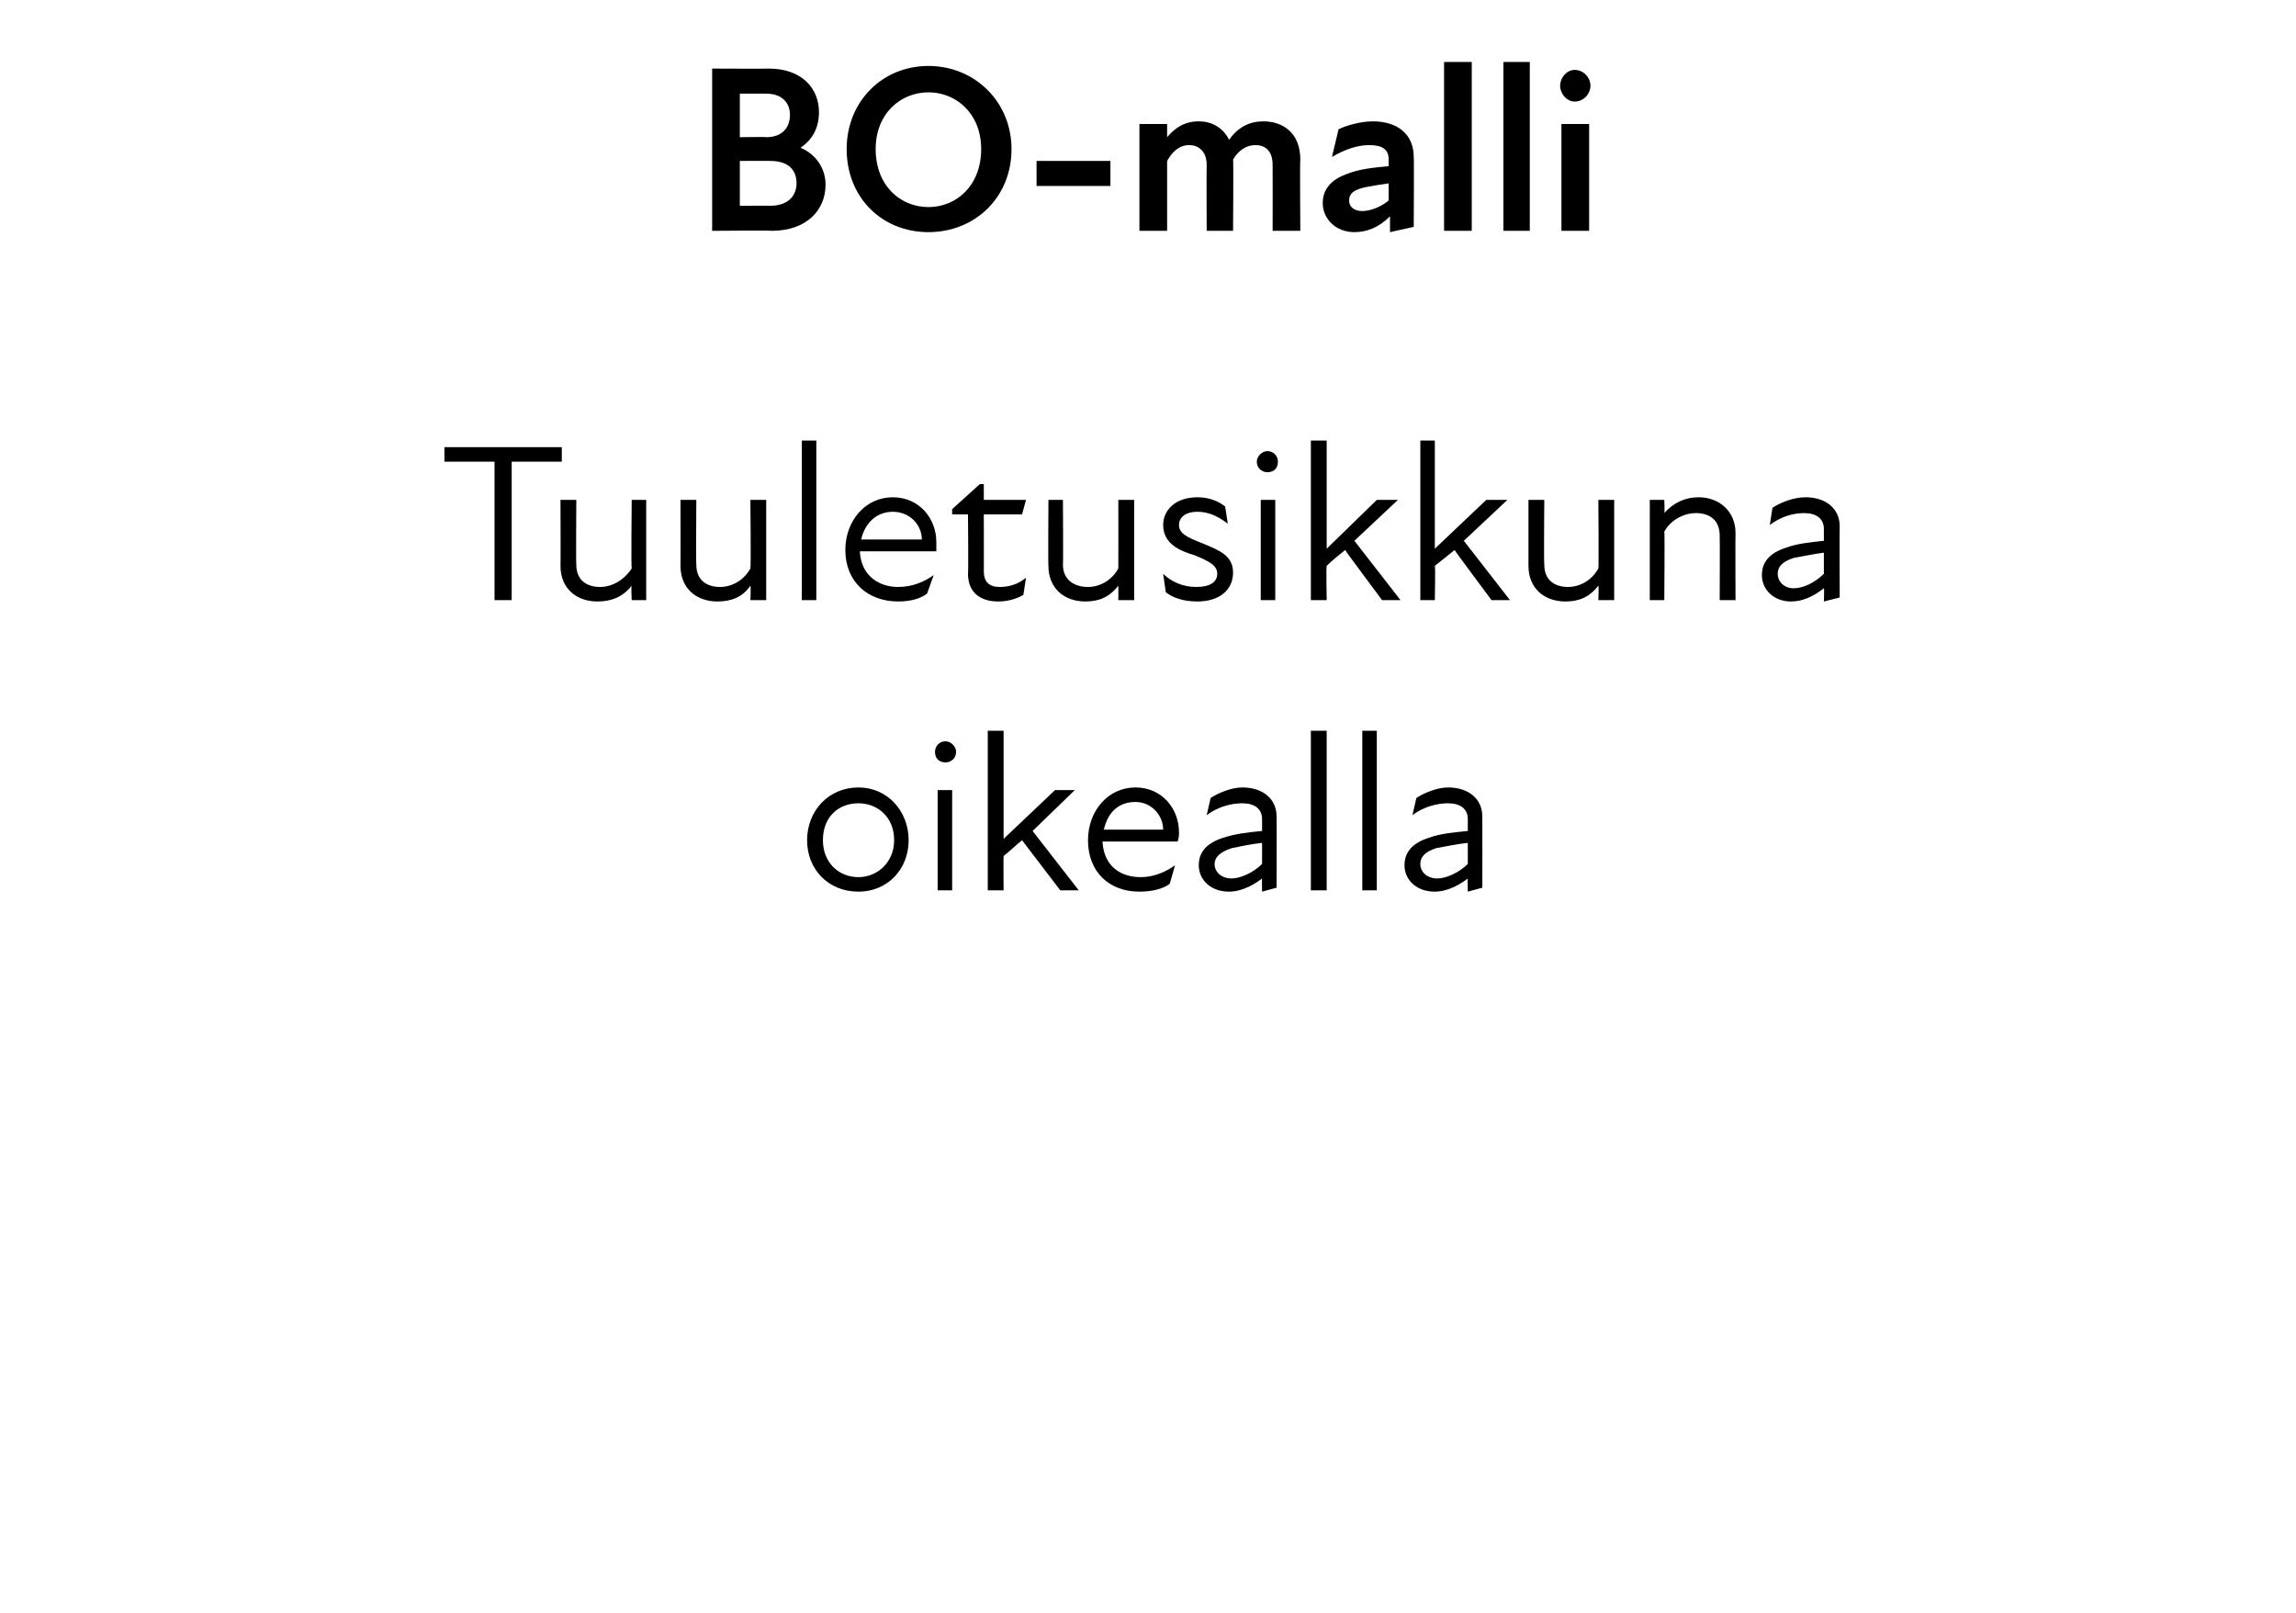
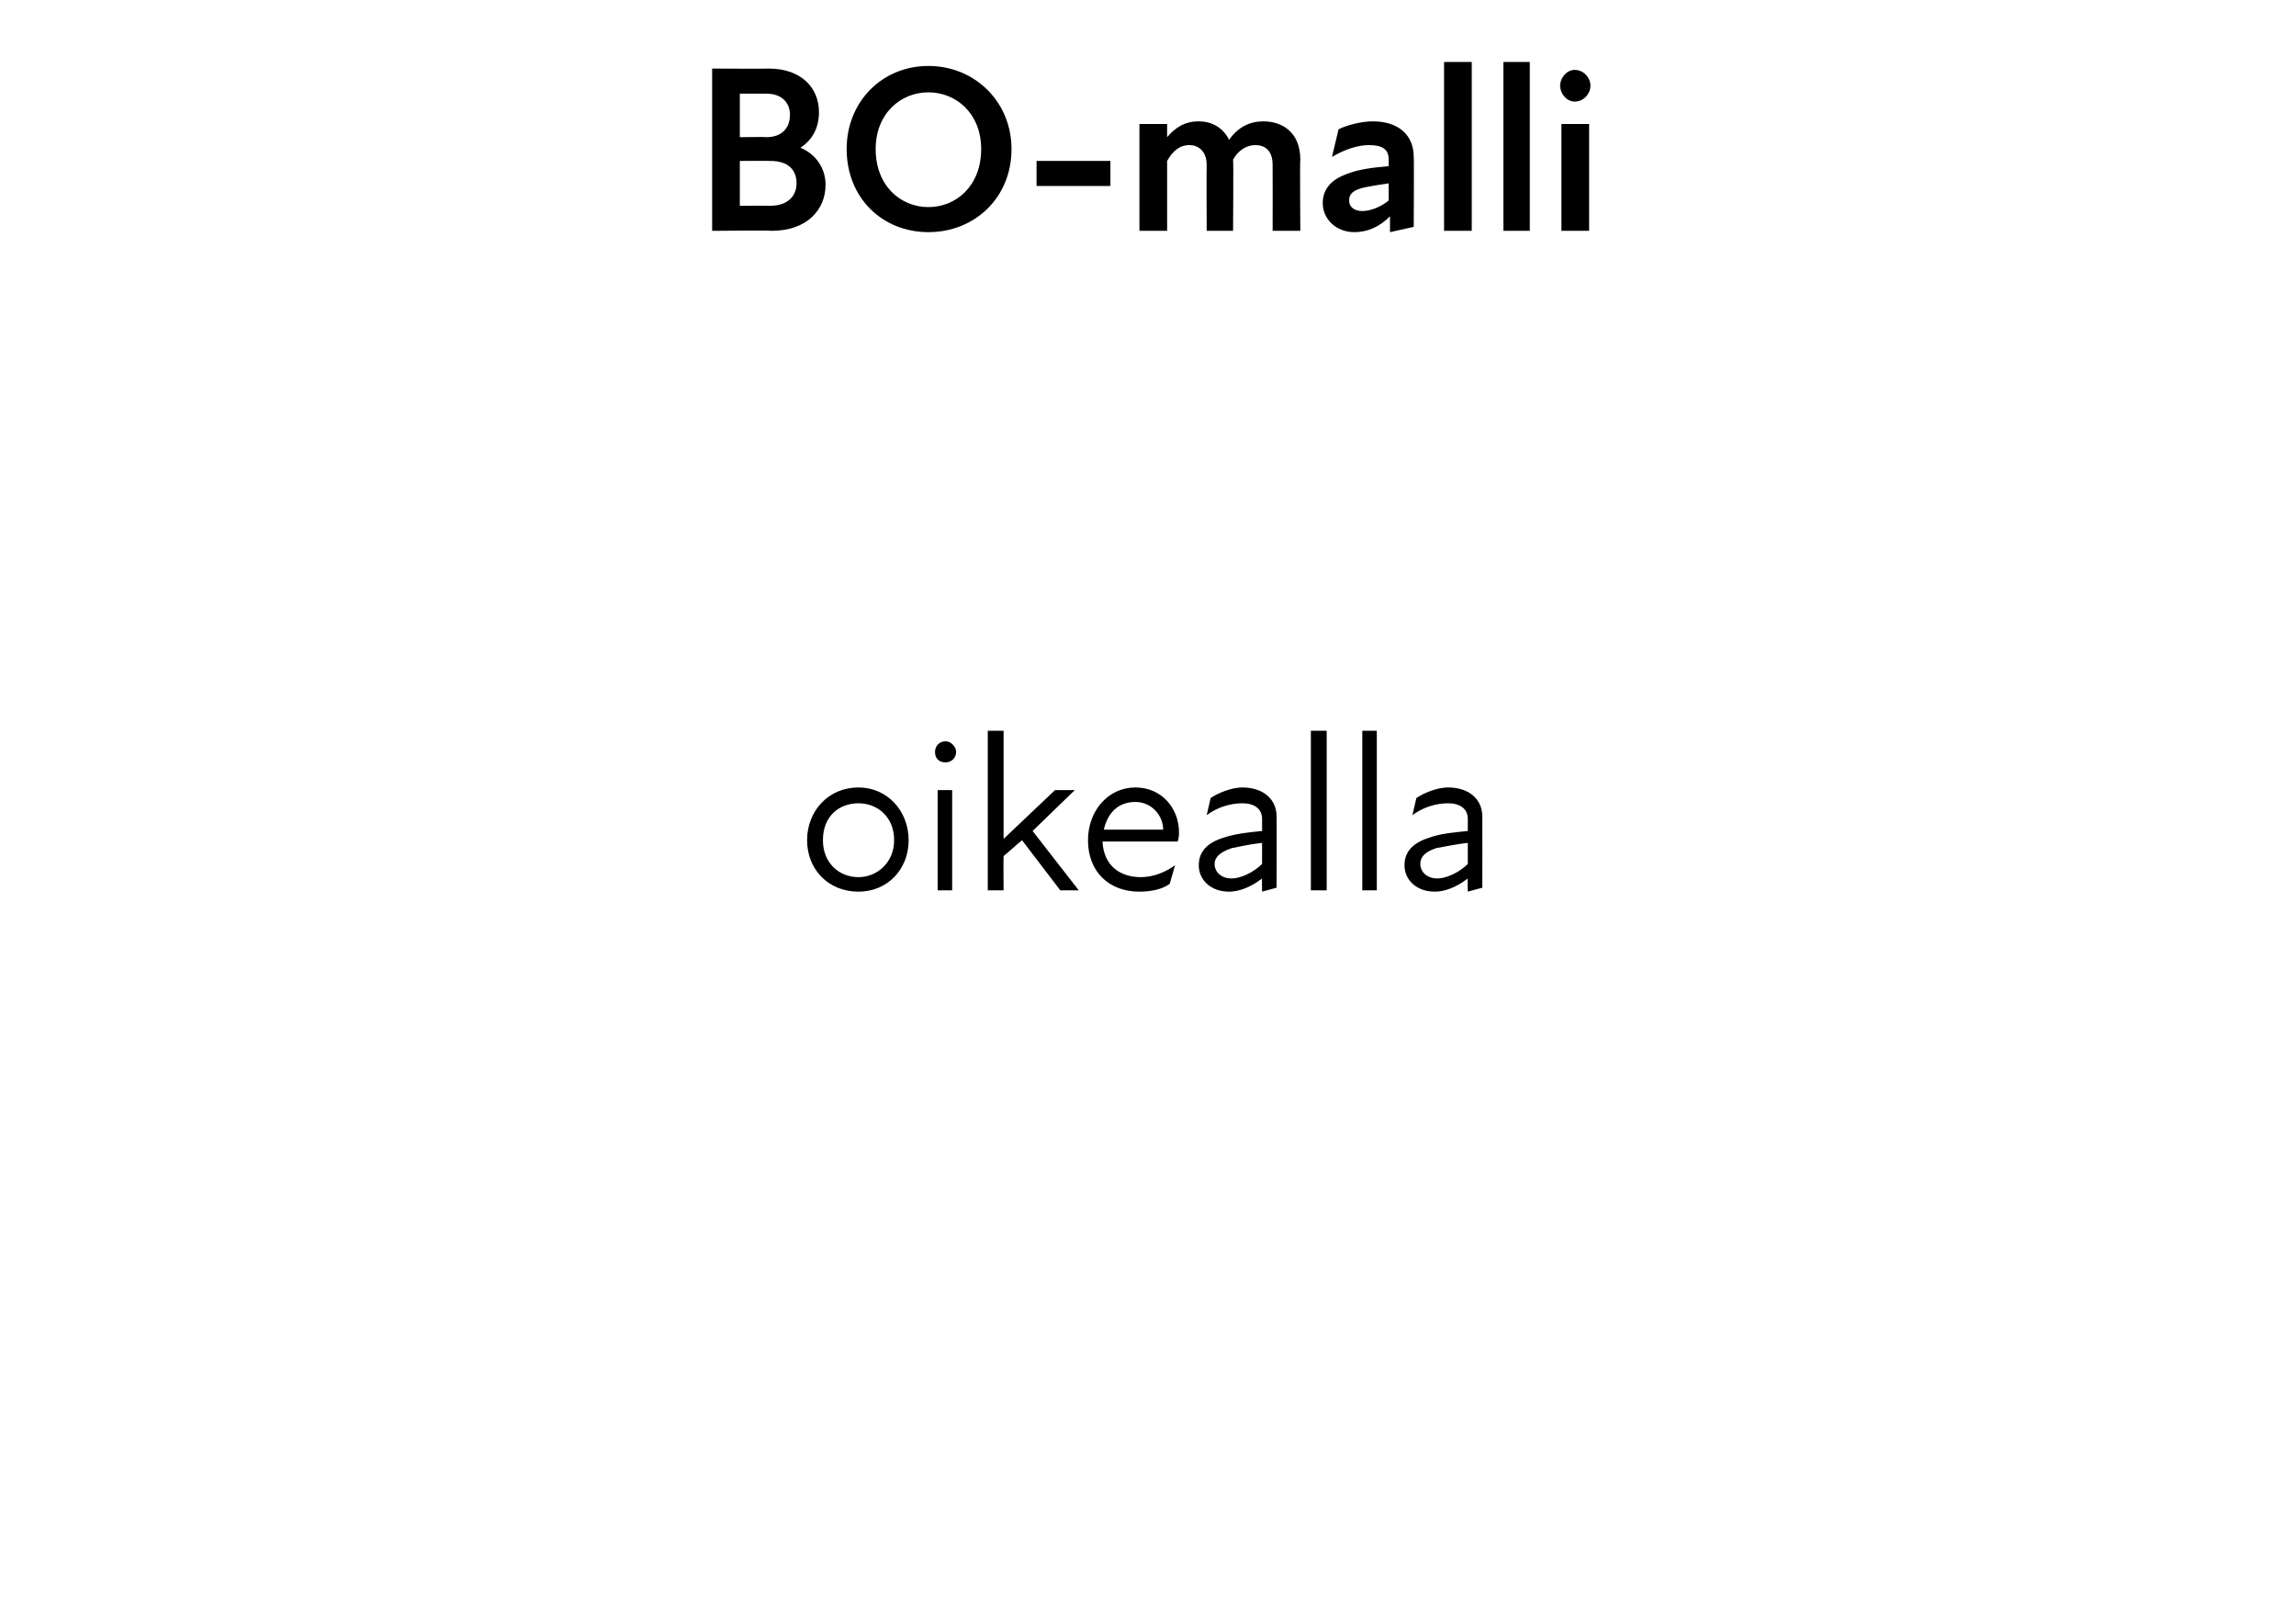
<svg xmlns="http://www.w3.org/2000/svg" version="1.1" width="174.1px" height="122.3px" viewBox="0 -4 174.1 122.3" style="top:-4px">
  <desc>BO malli Tuuletusikkuna oikealla</desc>
  <defs />
  <g id="Polygon177522">
    <path d="M 61.2 59.7 C 61.2 57.5 62.8 55.7 65.1 55.7 C 67.3 55.7 68.9 57.5 68.9 59.7 C 68.9 61.9 67.3 63.6 65.1 63.6 C 62.8 63.6 61.2 61.9 61.2 59.7 Z M 65.1 62.5 C 66.5 62.5 67.8 61.4 67.8 59.7 C 67.8 57.9 66.5 56.9 65.1 56.9 C 63.6 56.9 62.4 57.9 62.4 59.7 C 62.4 61.4 63.6 62.5 65.1 62.5 Z M 71.1 55.9 L 72.2 55.9 L 72.2 63.5 L 71.1 63.5 L 71.1 55.9 Z M 71.7 52.2 C 72.1 52.2 72.5 52.6 72.5 53 C 72.5 53.5 72.1 53.8 71.7 53.8 C 71.2 53.8 70.9 53.5 70.9 53 C 70.9 52.6 71.2 52.2 71.7 52.2 Z M 74.9 51.4 L 76.1 51.4 L 76.1 59.6 L 80 55.9 L 81.5 55.9 L 78.3 59 L 81.8 63.5 L 80.4 63.5 C 80.4 63.5 77.49 59.69 77.5 59.7 C 77 60.1 76.6 60.5 76.1 60.9 C 76.08 60.9 76.1 63.5 76.1 63.5 L 74.9 63.5 L 74.9 51.4 Z M 82.5 59.7 C 82.5 57.5 84 55.7 86.1 55.7 C 88.1 55.7 89.4 57.3 89.4 59.1 C 89.4 59.3 89.4 59.5 89.3 59.8 C 89.3 59.8 83.6 59.8 83.6 59.8 C 83.7 61.7 85 62.5 86.5 62.5 C 87.5 62.5 88.4 62.1 89.1 61.6 C 89.1 61.6 88.7 63 88.7 63 C 88.2 63.4 87.3 63.6 86.4 63.6 C 84.1 63.6 82.5 62.1 82.5 59.7 Z M 88.2 58.9 C 88.2 57.8 87.3 56.8 86.1 56.8 C 84.8 56.8 84 57.6 83.7 58.9 C 83.7 58.9 88.2 58.9 88.2 58.9 Z M 95.7 62.6 C 94.8 63.3 93.9 63.6 93.2 63.6 C 91.8 63.6 90.9 62.7 90.9 61.6 C 90.9 60.6 91.5 59.9 92.8 59.5 C 93.7 59.2 94.7 59.1 95.7 59 C 95.7 59 95.7 58.1 95.7 58.1 C 95.7 57.3 95.1 56.9 94.2 56.9 C 93.3 56.9 92.3 57.2 91.5 57.8 C 91.5 57.8 91.8 56.5 91.8 56.5 C 92.4 56.1 93.4 55.7 94.2 55.7 C 95.8 55.7 96.8 56.6 96.8 57.9 C 96.82 57.9 96.8 63.3 96.8 63.3 L 95.7 63.6 C 95.7 63.6 95.68 62.56 95.7 62.6 Z M 93.4 62.6 C 94 62.6 95 62.2 95.7 61.5 C 95.7 61.5 95.7 59.9 95.7 59.9 C 94.8 60 93.9 60.2 93.4 60.3 C 92.5 60.6 92.1 61 92.1 61.5 C 92.1 62.1 92.6 62.6 93.4 62.6 Z M 99.4 51.4 L 100.6 51.4 L 100.6 63.5 L 99.4 63.5 L 99.4 51.4 Z M 103.3 51.4 L 104.4 51.4 L 104.4 63.5 L 103.3 63.5 L 103.3 51.4 Z M 111.3 62.6 C 110.4 63.3 109.5 63.6 108.8 63.6 C 107.4 63.6 106.5 62.7 106.5 61.6 C 106.5 60.6 107.1 59.9 108.4 59.5 C 109.2 59.2 110.3 59.1 111.3 59 C 111.3 59 111.3 58.1 111.3 58.1 C 111.3 57.3 110.7 56.9 109.8 56.9 C 108.9 56.9 107.9 57.2 107.1 57.8 C 107.1 57.8 107.4 56.5 107.4 56.5 C 108 56.1 109 55.7 109.8 55.7 C 111.4 55.7 112.4 56.6 112.4 57.9 C 112.41 57.9 112.4 63.3 112.4 63.3 L 111.3 63.6 C 111.3 63.6 111.27 62.56 111.3 62.6 Z M 109 62.6 C 109.6 62.6 110.6 62.2 111.3 61.5 C 111.3 61.5 111.3 59.9 111.3 59.9 C 110.4 60 109.5 60.2 108.9 60.3 C 108 60.6 107.7 61 107.7 61.5 C 107.7 62.1 108.2 62.6 109 62.6 Z " stroke="none" fill="#000" />
  </g>
  <g id="Polygon177521">
-     <path d="M 37.5 31 L 33.7 31 L 33.7 29.9 L 42.6 29.9 L 42.6 31 L 38.8 31 L 38.8 41.5 L 37.5 41.5 L 37.5 31 Z M 45.5 40.5 C 46.4 40.5 47.3 40 47.9 39.1 C 47.85 39.07 47.9 33.9 47.9 33.9 L 49 33.9 L 49 41.5 L 47.9 41.5 C 47.9 41.5 47.85 40.44 47.9 40.4 C 47.2 41.3 46.3 41.6 45.3 41.6 C 43.7 41.6 42.5 40.6 42.5 38.9 C 42.52 38.95 42.5 33.9 42.5 33.9 L 43.7 33.9 C 43.7 33.9 43.67 38.78 43.7 38.8 C 43.7 40 44.5 40.5 45.5 40.5 Z M 54.6 40.5 C 55.5 40.5 56.4 40 56.9 39.1 C 56.95 39.07 56.9 33.9 56.9 33.9 L 58.1 33.9 L 58.1 41.5 L 56.9 41.5 C 56.9 41.5 56.95 40.44 56.9 40.4 C 56.3 41.3 55.4 41.6 54.4 41.6 C 52.8 41.6 51.6 40.6 51.6 38.9 C 51.61 38.95 51.6 33.9 51.6 33.9 L 52.8 33.9 C 52.8 33.9 52.77 38.78 52.8 38.8 C 52.8 40 53.6 40.5 54.6 40.5 Z M 60.8 29.4 L 61.9 29.4 L 61.9 41.5 L 60.8 41.5 L 60.8 29.4 Z M 64.1 37.7 C 64.1 35.5 65.6 33.7 67.7 33.7 C 69.7 33.7 71 35.3 71 37.1 C 71 37.3 71 37.5 71 37.8 C 71 37.8 65.2 37.8 65.2 37.8 C 65.3 39.7 66.7 40.5 68.1 40.5 C 69.2 40.5 70.1 40.1 70.8 39.6 C 70.8 39.6 70.3 41 70.3 41 C 69.8 41.4 69 41.6 68.1 41.6 C 65.8 41.6 64.1 40.1 64.1 37.7 Z M 69.9 36.9 C 69.9 35.8 69 34.8 67.7 34.8 C 66.5 34.8 65.6 35.6 65.3 36.9 C 65.3 36.9 69.9 36.9 69.9 36.9 Z M 73.4 39.5 C 73.44 39.46 73.4 35 73.4 35 L 72.2 35 L 72.2 34.6 L 74.3 32.7 L 74.6 32.7 L 74.6 33.9 L 77.8 33.9 L 77.5 35 L 74.6 35 C 74.6 35 74.61 39.34 74.6 39.3 C 74.6 40.1 75 40.5 75.8 40.5 C 76.5 40.5 77.2 40.3 77.8 39.8 C 77.8 39.8 77.6 41.1 77.6 41.1 C 77.1 41.4 76.4 41.6 75.7 41.6 C 74.2 41.6 73.4 40.8 73.4 39.5 Z M 82.5 40.5 C 83.4 40.5 84.3 40 84.8 39.1 C 84.81 39.07 84.8 33.9 84.8 33.9 L 86 33.9 L 86 41.5 L 84.8 41.5 C 84.8 41.5 84.81 40.44 84.8 40.4 C 84.1 41.3 83.3 41.6 82.3 41.6 C 80.7 41.6 79.5 40.6 79.5 38.9 C 79.47 38.95 79.5 33.9 79.5 33.9 L 80.6 33.9 C 80.6 33.9 80.63 38.78 80.6 38.8 C 80.6 40 81.5 40.5 82.5 40.5 Z M 88.4 40.9 C 88.4 40.9 88.2 39.5 88.2 39.5 C 88.8 40.1 89.7 40.5 90.7 40.5 C 91.8 40.5 92.3 40.1 92.3 39.5 C 92.3 38.9 91.8 38.6 90.6 38.1 C 89.6 37.8 88.2 37.3 88.2 35.8 C 88.2 34.7 89.1 33.7 90.8 33.7 C 91.7 33.7 92.4 34 92.9 34.4 C 92.9 34.4 93.1 35.7 93.1 35.7 C 92.3 35.1 91.6 34.8 90.8 34.8 C 89.8 34.8 89.4 35.3 89.4 35.8 C 89.4 36.4 89.9 36.7 91.2 37.2 C 92.4 37.7 93.5 38.1 93.5 39.4 C 93.5 40.7 92.5 41.6 90.8 41.6 C 89.7 41.6 88.9 41.3 88.4 40.9 Z M 95.6 33.9 L 96.7 33.9 L 96.7 41.5 L 95.6 41.5 L 95.6 33.9 Z M 96.1 30.2 C 96.6 30.2 96.9 30.6 96.9 31 C 96.9 31.5 96.6 31.8 96.1 31.8 C 95.7 31.8 95.3 31.5 95.3 31 C 95.3 30.6 95.7 30.2 96.1 30.2 Z M 99.4 29.4 L 100.6 29.4 L 100.6 37.6 L 104.4 33.9 L 106 33.9 L 102.7 37 L 106.2 41.5 L 104.8 41.5 C 104.8 41.5 101.96 37.69 102 37.7 C 101.5 38.1 101 38.5 100.6 38.9 C 100.55 38.9 100.6 41.5 100.6 41.5 L 99.4 41.5 L 99.4 29.4 Z M 107.7 29.4 L 108.8 29.4 L 108.8 37.6 L 112.7 33.9 L 114.3 33.9 L 111 37 L 114.5 41.5 L 113.1 41.5 C 113.1 41.5 110.26 37.69 110.3 37.7 C 109.8 38.1 109.3 38.5 108.8 38.9 C 108.85 38.9 108.8 41.5 108.8 41.5 L 107.7 41.5 L 107.7 29.4 Z M 118.9 40.5 C 119.8 40.5 120.7 40 121.2 39.1 C 121.24 39.07 121.2 33.9 121.2 33.9 L 122.4 33.9 L 122.4 41.5 L 121.2 41.5 C 121.2 41.5 121.24 40.44 121.2 40.4 C 120.5 41.3 119.7 41.6 118.7 41.6 C 117.1 41.6 115.9 40.6 115.9 38.9 C 115.9 38.95 115.9 33.9 115.9 33.9 L 117.1 33.9 C 117.1 33.9 117.06 38.78 117.1 38.8 C 117.1 40 117.9 40.5 118.9 40.5 Z M 128.6 34.9 C 127.7 34.9 126.7 35.4 126.2 36.3 C 126.24 36.31 126.2 41.5 126.2 41.5 L 125.1 41.5 L 125.1 33.9 L 126.2 33.9 C 126.2 33.9 126.24 34.94 126.2 34.9 C 126.9 34.1 127.8 33.7 128.8 33.7 C 130.4 33.7 131.6 34.8 131.6 36.4 C 131.58 36.43 131.6 41.5 131.6 41.5 L 130.4 41.5 C 130.4 41.5 130.42 36.6 130.4 36.6 C 130.4 35.4 129.6 34.9 128.6 34.9 Z M 138.3 40.6 C 137.4 41.3 136.6 41.6 135.8 41.6 C 134.5 41.6 133.6 40.7 133.6 39.6 C 133.6 38.6 134.2 37.9 135.5 37.5 C 136.3 37.2 137.4 37.1 138.3 37 C 138.3 37 138.3 36.1 138.3 36.1 C 138.3 35.3 137.7 34.9 136.8 34.9 C 135.9 34.9 135 35.2 134.2 35.8 C 134.2 35.8 134.4 34.5 134.4 34.5 C 135 34.1 136 33.7 136.9 33.7 C 138.5 33.7 139.5 34.6 139.5 35.9 C 139.48 35.9 139.5 41.3 139.5 41.3 L 138.3 41.6 C 138.3 41.6 138.34 40.56 138.3 40.6 Z M 136 40.6 C 136.7 40.6 137.6 40.2 138.3 39.5 C 138.3 39.5 138.3 37.9 138.3 37.9 C 137.5 38 136.6 38.2 136 38.3 C 135.1 38.6 134.8 39 134.8 39.5 C 134.8 40.1 135.3 40.6 136 40.6 Z " stroke="none" fill="#000" />
-   </g>
+     </g>
  <g id="Polygon177520">
    <path d="M 54 1.2 C 54 1.2 58.29 1.22 58.3 1.2 C 60.8 1.2 62.1 2.7 62.1 4.5 C 62.1 5.7 61.6 6.6 60.7 7.2 C 61.9 7.7 62.6 8.8 62.6 10 C 62.6 11.9 61.2 13.5 58.5 13.5 C 58.54 13.46 54 13.5 54 13.5 L 54 1.2 Z M 58.4 11.6 C 59.8 11.6 60.4 10.8 60.4 9.9 C 60.4 8.9 59.8 8.2 58.4 8.2 C 58.42 8.19 56.1 8.2 56.1 8.2 L 56.1 11.6 C 56.1 11.6 58.42 11.59 58.4 11.6 Z M 58.1 6.4 C 59.3 6.4 59.9 5.7 59.9 4.7 C 59.9 3.8 59.3 3.1 58.1 3.1 C 58.08 3.1 56.1 3.1 56.1 3.1 L 56.1 6.4 C 56.1 6.4 58.13 6.37 58.1 6.4 Z M 64.2 7.3 C 64.2 3.7 66.9 1 70.4 1 C 73.9 1 76.7 3.7 76.7 7.3 C 76.7 11 73.9 13.6 70.4 13.6 C 66.9 13.6 64.2 11 64.2 7.3 Z M 70.4 11.7 C 72.5 11.7 74.4 10.1 74.4 7.3 C 74.4 4.6 72.5 3 70.4 3 C 68.3 3 66.4 4.6 66.4 7.3 C 66.4 10.1 68.3 11.7 70.4 11.7 Z M 78.6 8.2 L 84.2 8.2 L 84.2 10.1 L 78.6 10.1 L 78.6 8.2 Z M 86.4 5.4 L 88.5 5.4 C 88.5 5.4 88.5 6.43 88.5 6.4 C 89.1 5.7 89.8 5.2 90.9 5.2 C 91.8 5.2 92.7 5.6 93.2 6.6 C 93.9 5.6 94.8 5.2 95.8 5.2 C 97.2 5.2 98.6 6 98.6 8.1 C 98.56 8.08 98.6 13.5 98.6 13.5 L 96.5 13.5 C 96.5 13.5 96.51 8.51 96.5 8.5 C 96.5 7.4 95.9 7 95.2 7 C 94.5 7 93.9 7.4 93.5 8.1 C 93.54 8.12 93.5 13.5 93.5 13.5 L 91.5 13.5 C 91.5 13.5 91.48 8.51 91.5 8.5 C 91.5 7.4 90.8 7 90.2 7 C 89.4 7 88.9 7.5 88.5 8.2 C 88.5 8.19 88.5 13.5 88.5 13.5 L 86.4 13.5 L 86.4 5.4 Z M 105.4 12.4 C 104.6 13.2 103.7 13.6 102.7 13.6 C 101.3 13.6 100.3 12.6 100.3 11.4 C 100.3 10.3 101 9.6 102.1 9.2 C 103.1 8.8 104.2 8.7 105.3 8.6 C 105.3 8.6 105.3 8.1 105.3 8.1 C 105.3 7.3 104.8 7 103.8 7 C 103 7 102 7.3 101 7.9 C 101 7.9 101.5 5.8 101.5 5.8 C 102.1 5.5 103.2 5.2 104.1 5.2 C 106 5.2 107.2 6.2 107.2 7.9 C 107.23 7.9 107.2 13.2 107.2 13.2 L 105.4 13.6 C 105.4 13.6 105.4 12.44 105.4 12.4 Z M 103.3 12 C 103.9 12 104.7 11.7 105.3 11.2 C 105.3 11.2 105.3 9.9 105.3 9.9 C 104.6 10 104 10.1 103.5 10.2 C 102.6 10.4 102.3 10.7 102.3 11.2 C 102.3 11.7 102.7 12 103.3 12 Z M 109.5 0.7 L 111.6 0.7 L 111.6 13.5 L 109.5 13.5 L 109.5 0.7 Z M 114 0.7 L 116 0.7 L 116 13.5 L 114 13.5 L 114 0.7 Z M 118.4 5.4 L 120.5 5.4 L 120.5 13.5 L 118.4 13.5 L 118.4 5.4 Z M 119.4 1.3 C 120.1 1.3 120.6 1.9 120.6 2.5 C 120.6 3.1 120.1 3.7 119.4 3.7 C 118.8 3.7 118.3 3.1 118.3 2.5 C 118.3 1.9 118.8 1.3 119.4 1.3 Z " stroke="none" fill="#000" />
  </g>
</svg>